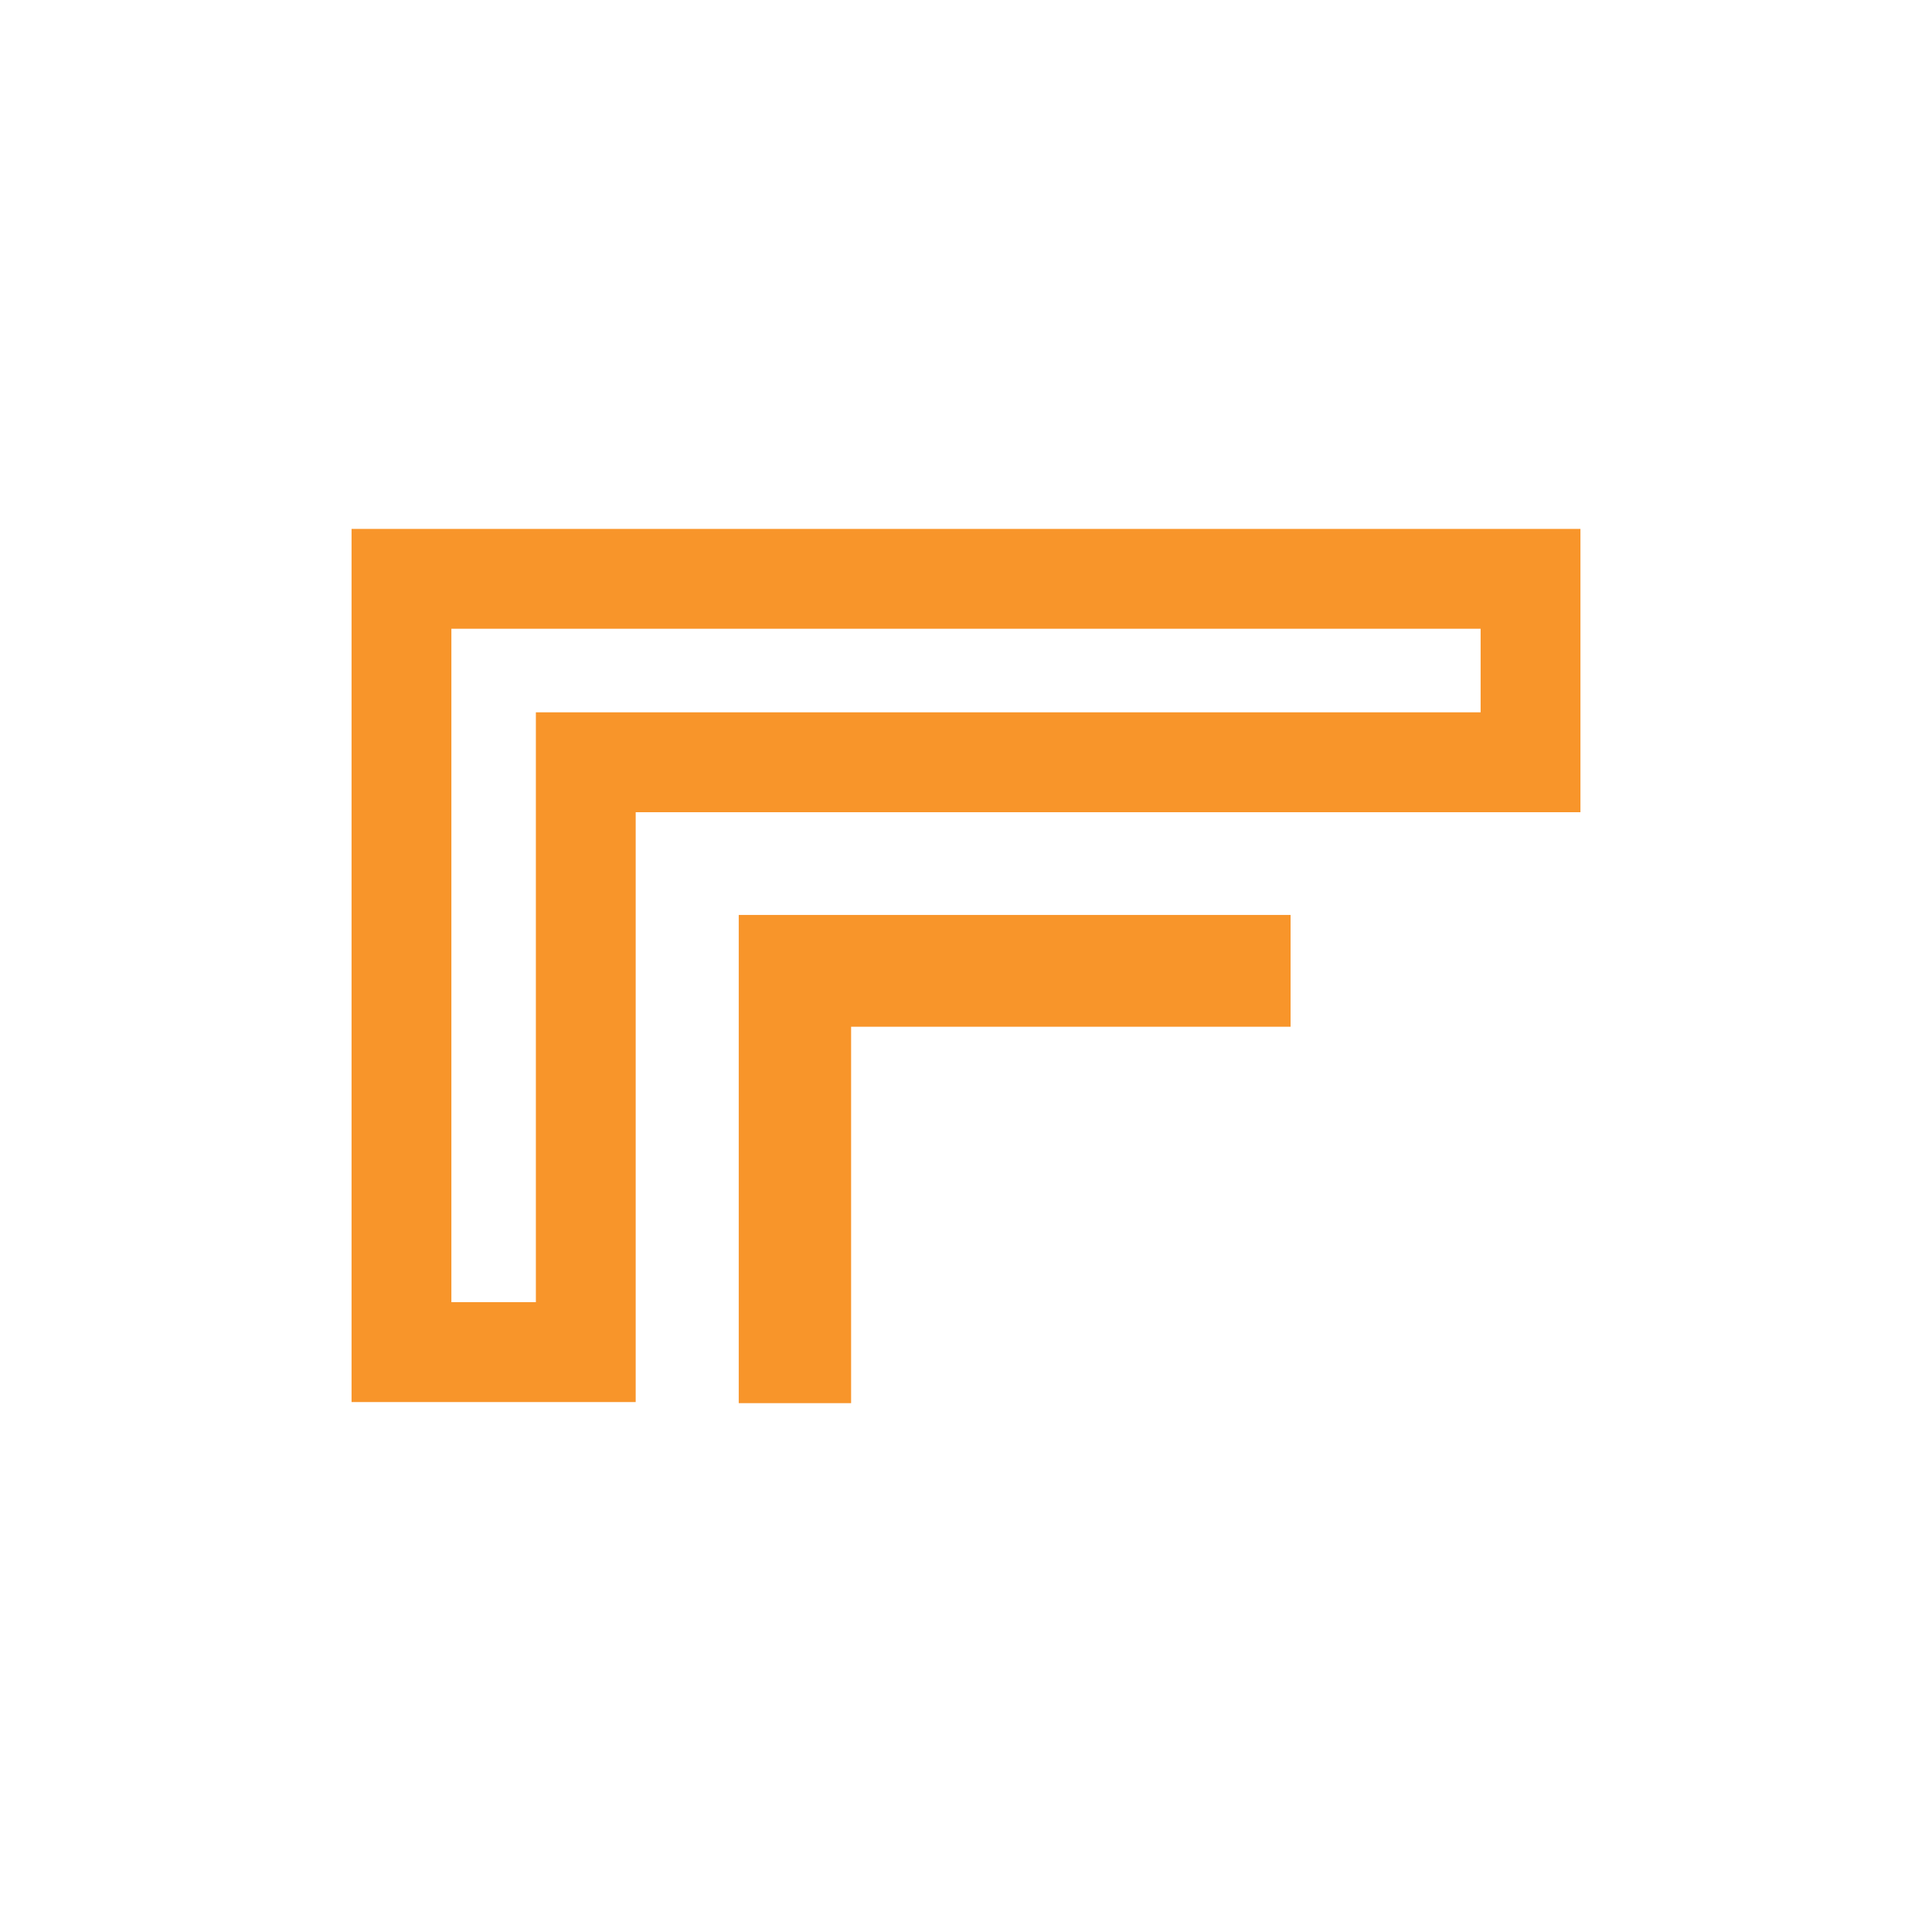
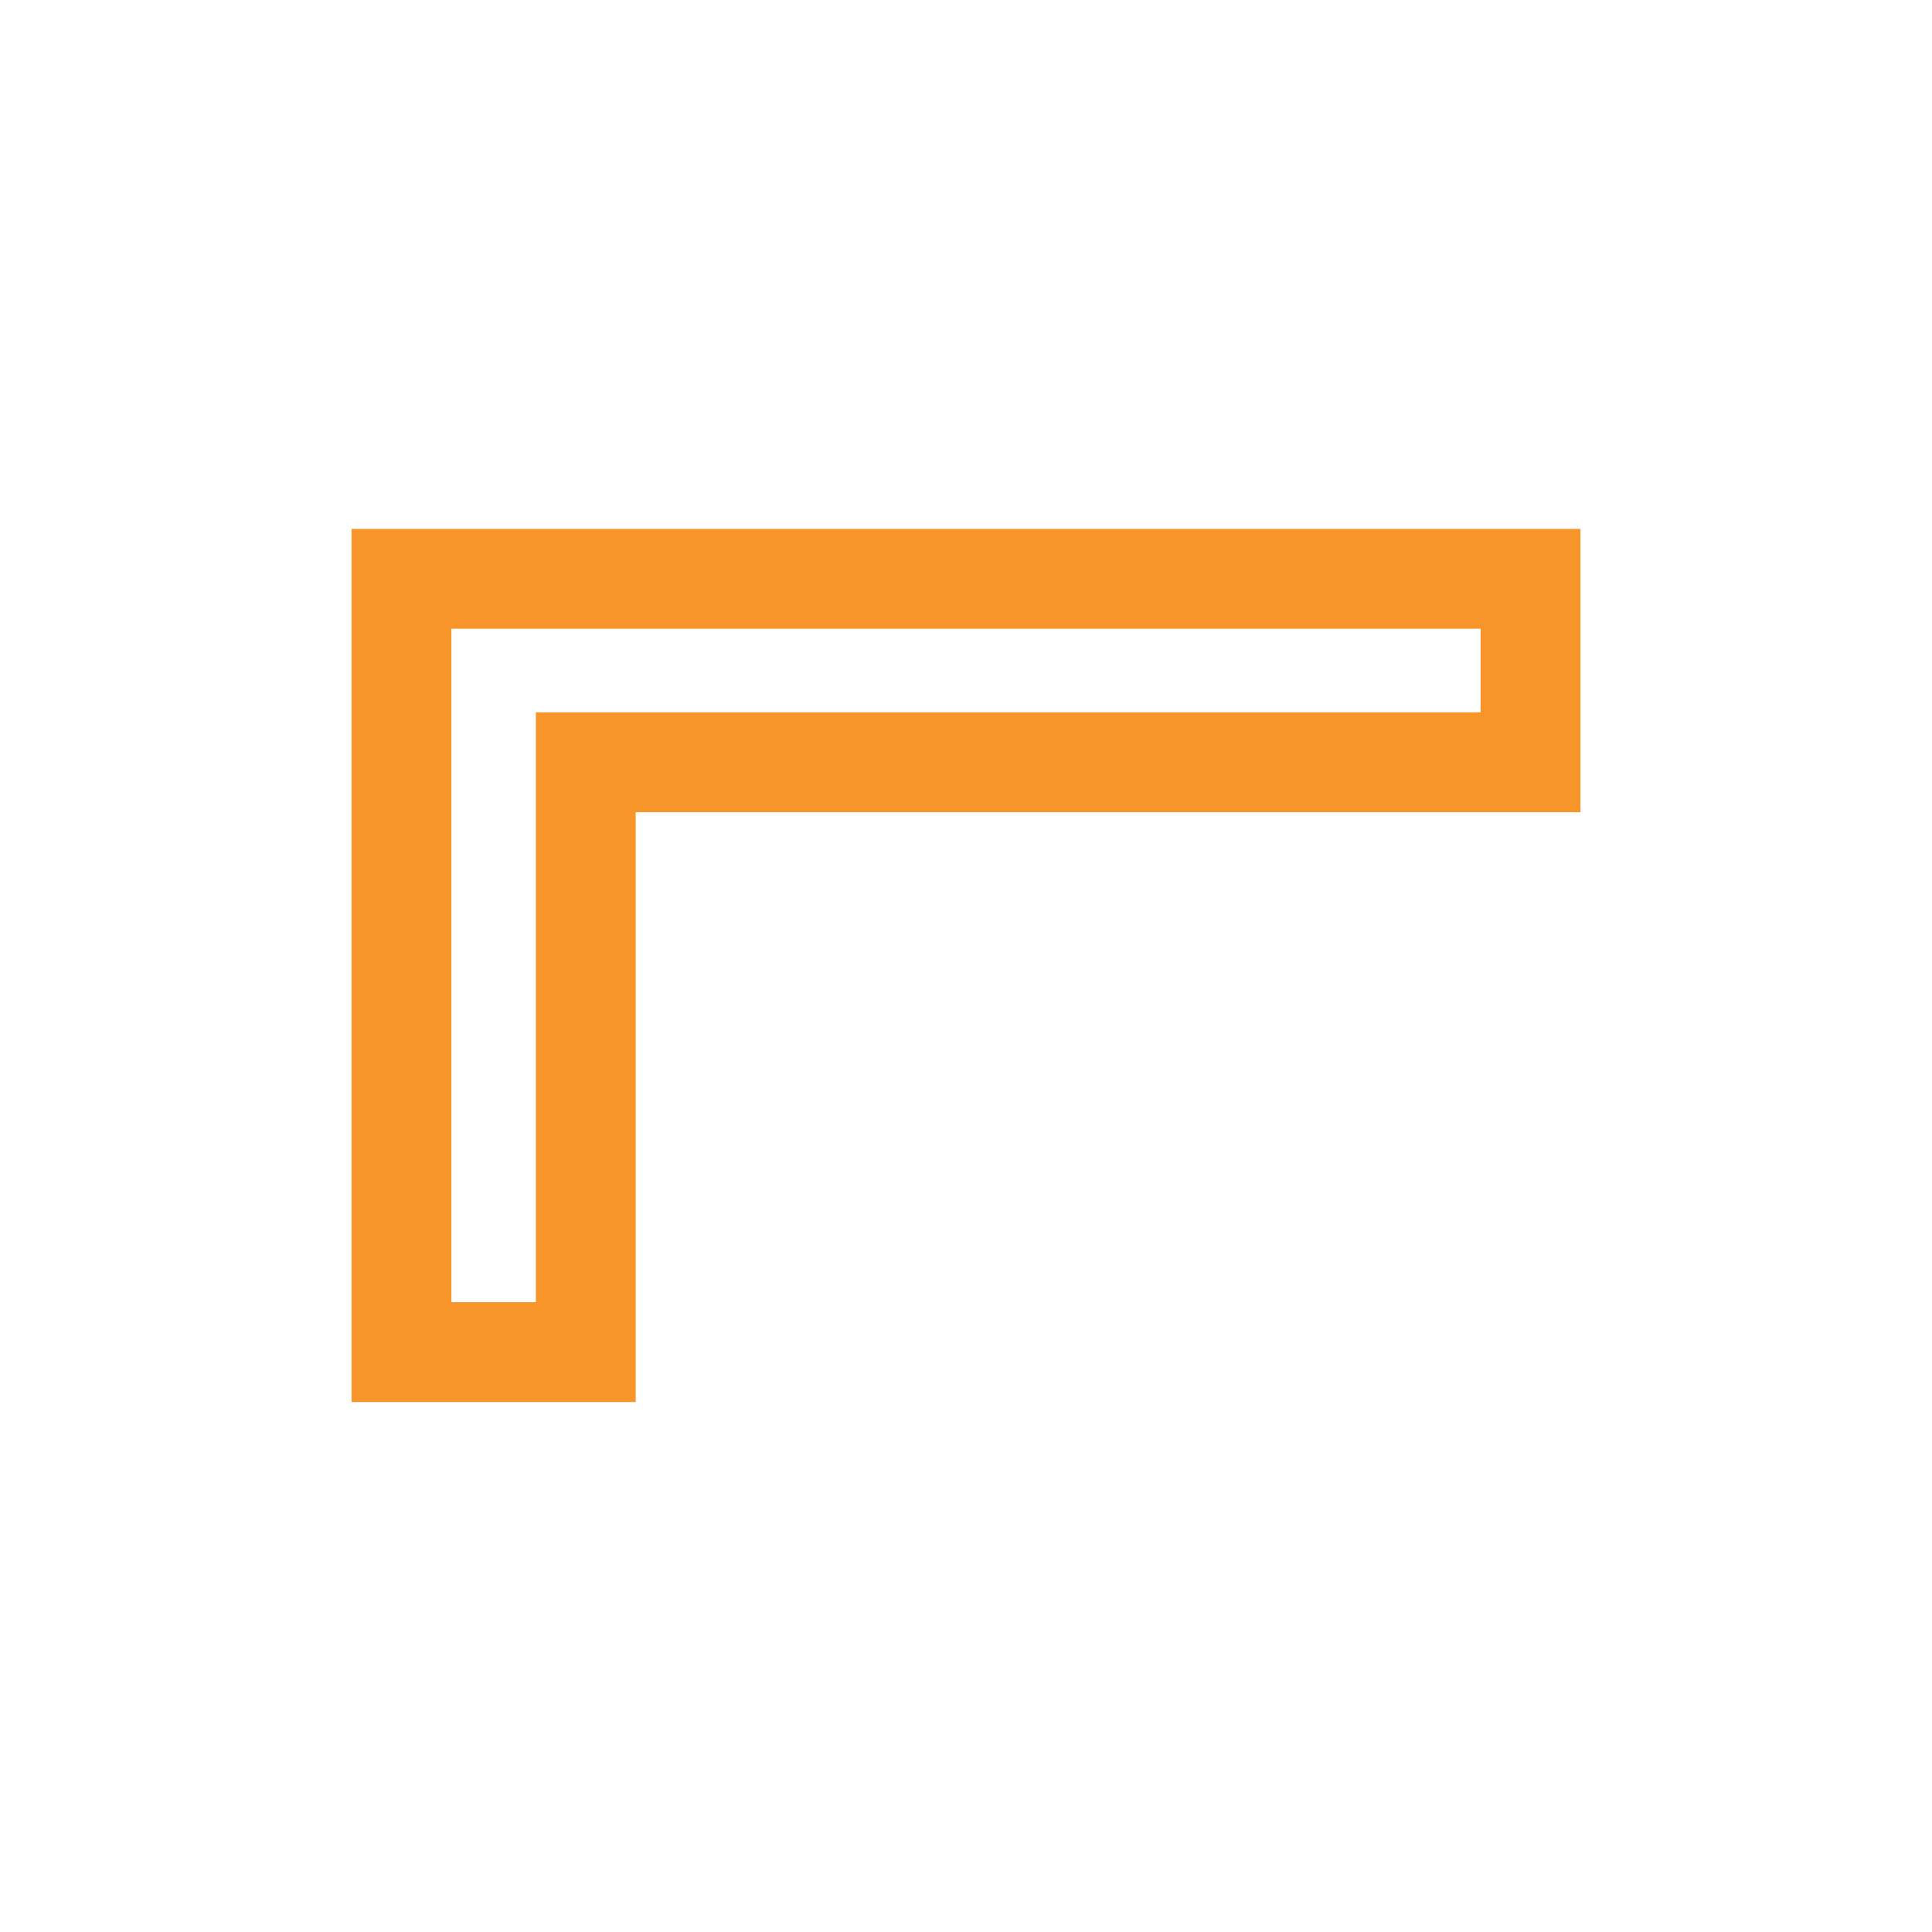
<svg xmlns="http://www.w3.org/2000/svg" data-bbox="54.59 82.13 190.82 135.75" viewBox="0 0 300 300" data-type="color">
  <g>
    <path d="M229.91 97.63v12.98H83.21v91.59H70.09V97.63H229.9m15.5-15.5H54.59v135.58h44.12v-91.59h146.7V82.14Z" fill="#f8952a" data-color="1" />
-     <path fill="#f8952a" d="M114.71 217.88h17.45v-58.45h68.24v-17.36h-85.69z" data-color="1" />
  </g>
</svg>